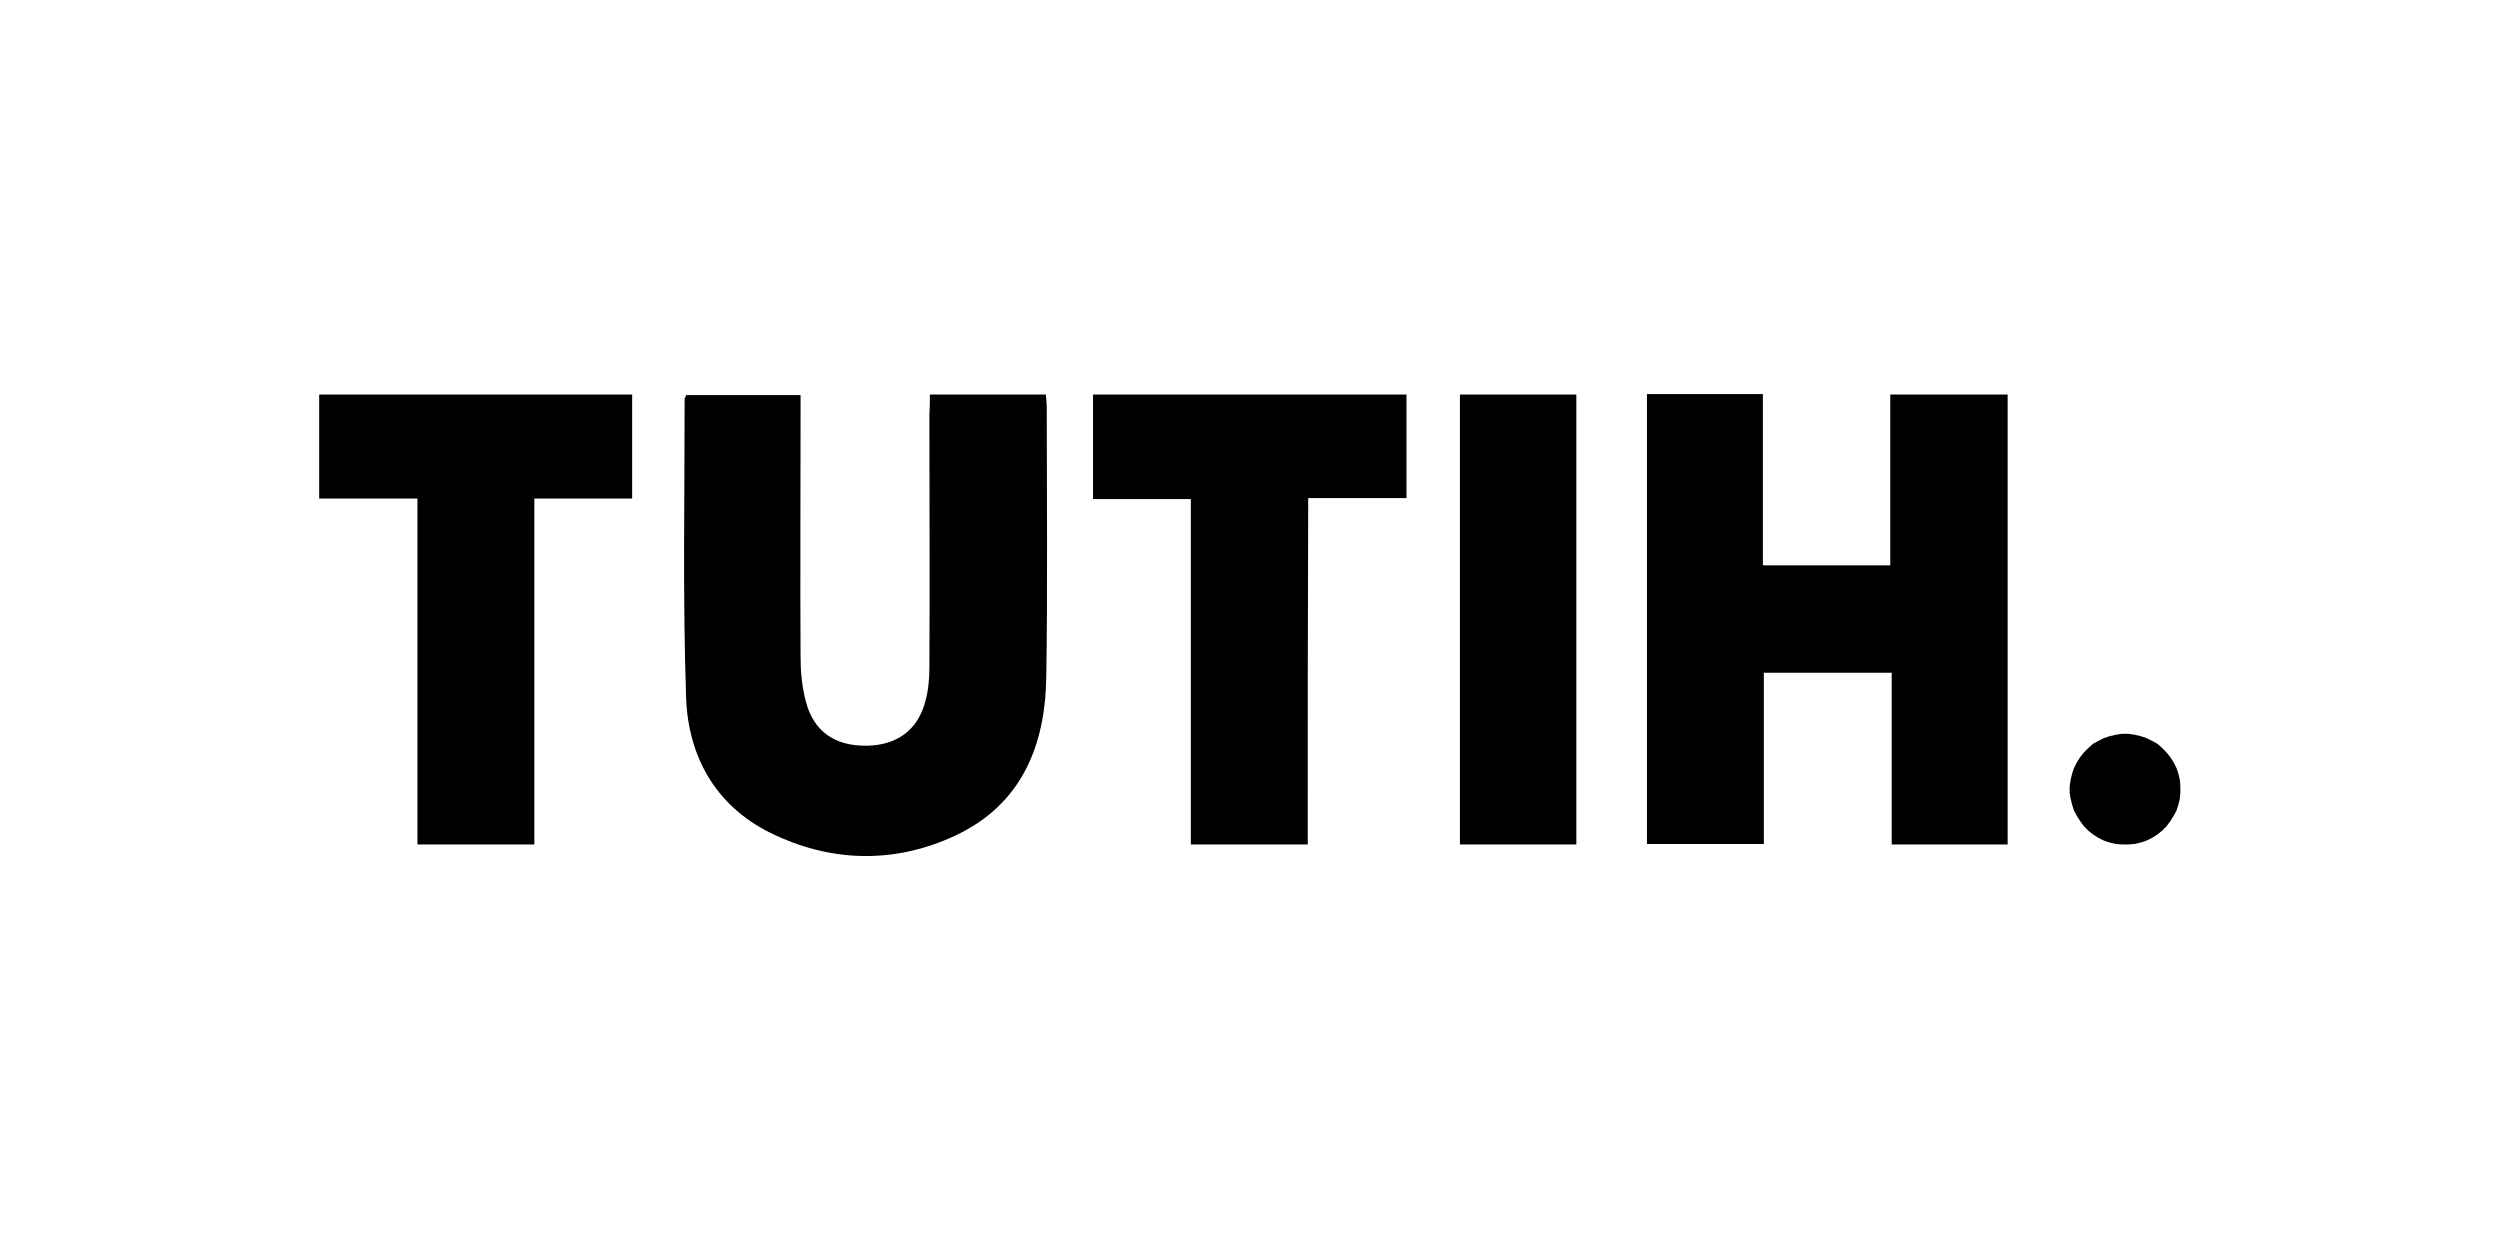
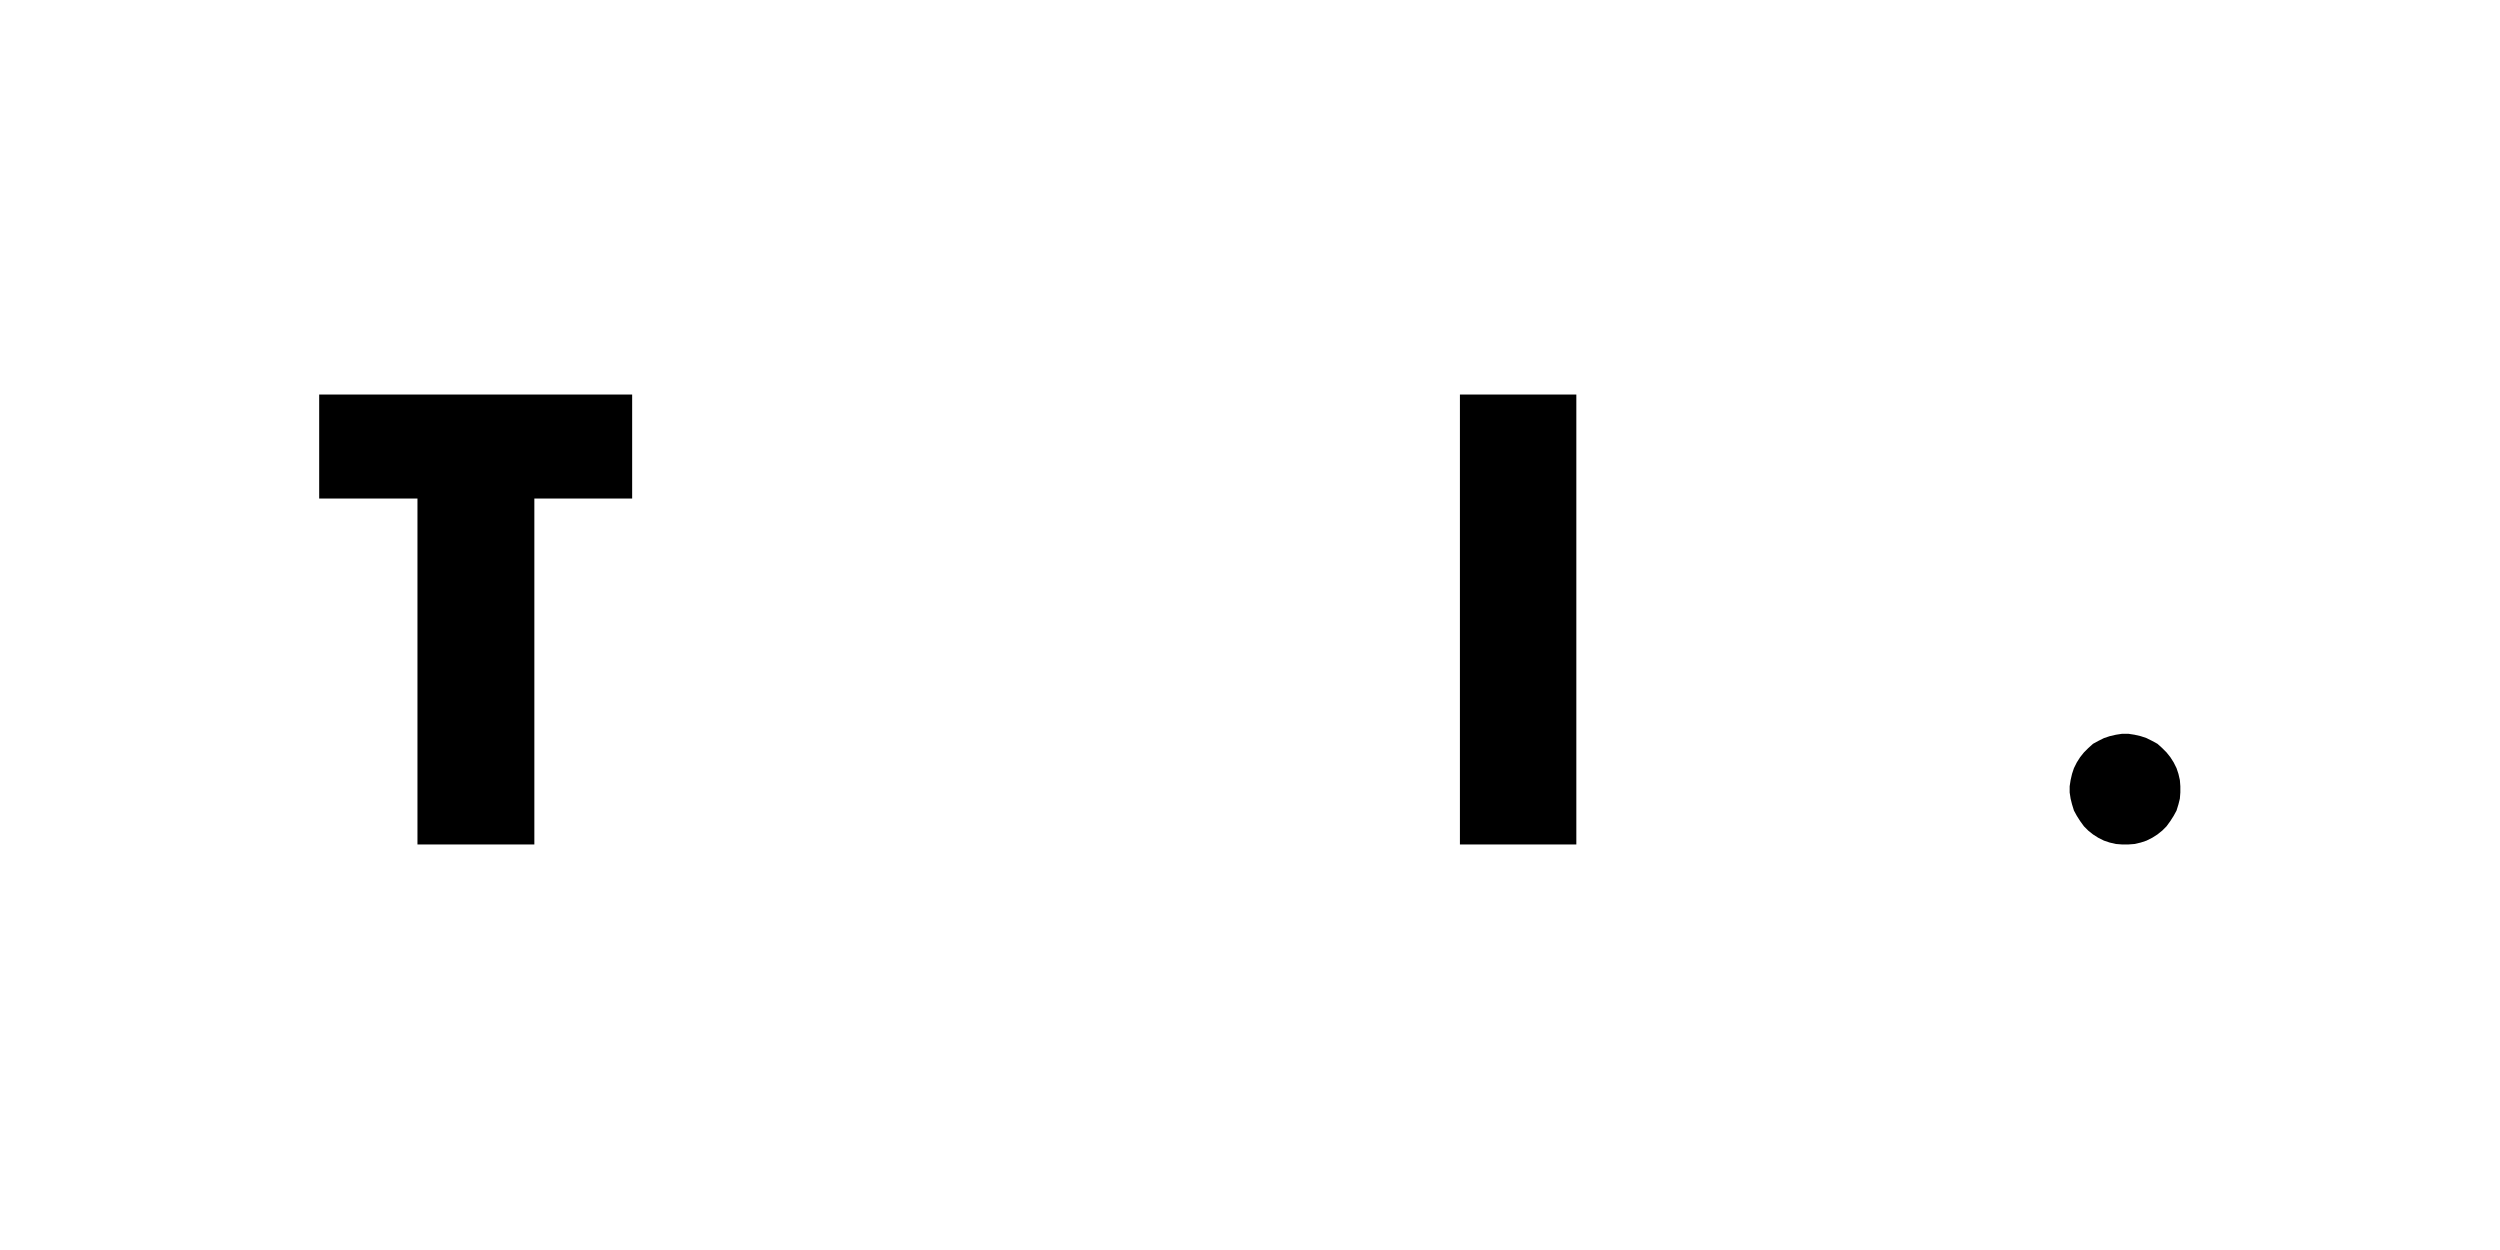
<svg xmlns="http://www.w3.org/2000/svg" version="1.1" id="Calque_1" x="0px" y="0px" width="524px" height="262px" viewBox="0 0 524 262" style="enable-background:new 0 0 524 262;" xml:space="preserve">
  <style type="text/css">
	.st0{fill:#FFFFFF;}
</style>
  <rect class="st0" width="524" height="262" />
  <g>
-     <path d="M420.8,177c-8.1,0-16,0-24.3,0c0-12,0-23.9,0-36c-9.1,0-17.8,0-26.8,0c0,11.9,0,23.8,0,35.9c-8.3,0-16.3,0-24.5,0   c0-31.5,0-62.7,0-94.3c8.1,0,16,0,24.3,0c0,12,0,23.8,0,35.9c9,0,17.6,0,26.7,0c0-11.8,0-23.7,0-35.8c8.4,0,16.5,0,24.6,0   C420.8,114.2,420.8,145.5,420.8,177z" />
-     <path d="M194.9,82.7c8.2,0,16.1,0,24.3,0c0.1,1,0.2,1.8,0.2,2.7c0,18.8,0.2,37.7-0.1,56.5c-0.2,14.7-5.4,26.9-19.2,33.3   c-12.3,5.7-25.2,5.6-37.5-0.1c-12.1-5.5-18.4-16-18.8-29.1c-0.7-20.8-0.3-41.6-0.3-62.4c0-0.2,0.2-0.4,0.3-0.8c7.8,0,15.6,0,24,0   c0,1.4,0,2.7,0,4c0,17-0.1,33.9,0,50.9c0,3.1,0.3,6.3,1.1,9.3c1.6,6.3,6.1,9.4,12.8,9.3c6.4-0.1,10.8-3.4,12.3-9.5   c0.6-2.2,0.8-4.6,0.8-6.9c0.1-17.7,0-35.3,0-53C194.9,85.5,194.9,84.2,194.9,82.7z" />
    <path d="M112,177c-8.3,0-16.2,0-24.5,0c0-24.1,0-48.1,0-72.5c-7,0-13.7,0-20.6,0c0-7.5,0-14.5,0-21.8c21.8,0,43.5,0,65.6,0   c0,7.1,0,14.3,0,21.8c-6.8,0-13.5,0-20.5,0C112,128.8,112,152.8,112,177z" />
-     <path d="M274.1,177c-8.5,0-16.4,0-24.5,0c0-24.1,0-48.1,0-72.4c-6.9,0-13.6,0-20.5,0c0-7.5,0-14.5,0-21.9c21.9,0,43.7,0,65.7,0   c0,7.2,0,14.3,0,21.7c-6.8,0-13.5,0-20.6,0C274.1,128.8,274.1,152.8,274.1,177z" />
    <path d="M330.4,177c-8.2,0-16.2,0-24.4,0c0-31.5,0-62.8,0-94.3c8.2,0,16.2,0,24.4,0C330.4,114.2,330.4,145.5,330.4,177z" />
    <polygon points="446.1,153.8 444.8,153.8 443.5,154 442.2,154.3 441,154.7 439.8,155.3 438.7,155.9 437.7,156.8 436.8,157.7    436,158.7 435.3,159.8 434.7,161 434.3,162.2 434,163.5 433.8,164.8 433.8,166.1 434,167.4 434.3,168.6 434.7,169.9 435.3,171    436,172.1 436.8,173.2 437.7,174.1 438.7,174.9 439.8,175.6 441,176.2 442.2,176.6 443.5,176.9 444.8,177 446.1,177 447.4,176.9    448.7,176.6 449.9,176.2 451.1,175.6 452.2,174.9 453.2,174.1 454.1,173.2 454.9,172.1 455.6,171 456.2,169.9 456.6,168.6    456.9,167.4 457,166.1 457,164.8 456.9,163.5 456.6,162.2 456.2,161 455.6,159.8 454.9,158.7 454.1,157.7 453.2,156.8 452.2,155.9    451.1,155.3 449.9,154.7 448.7,154.3 447.4,154  " />
  </g>
</svg>